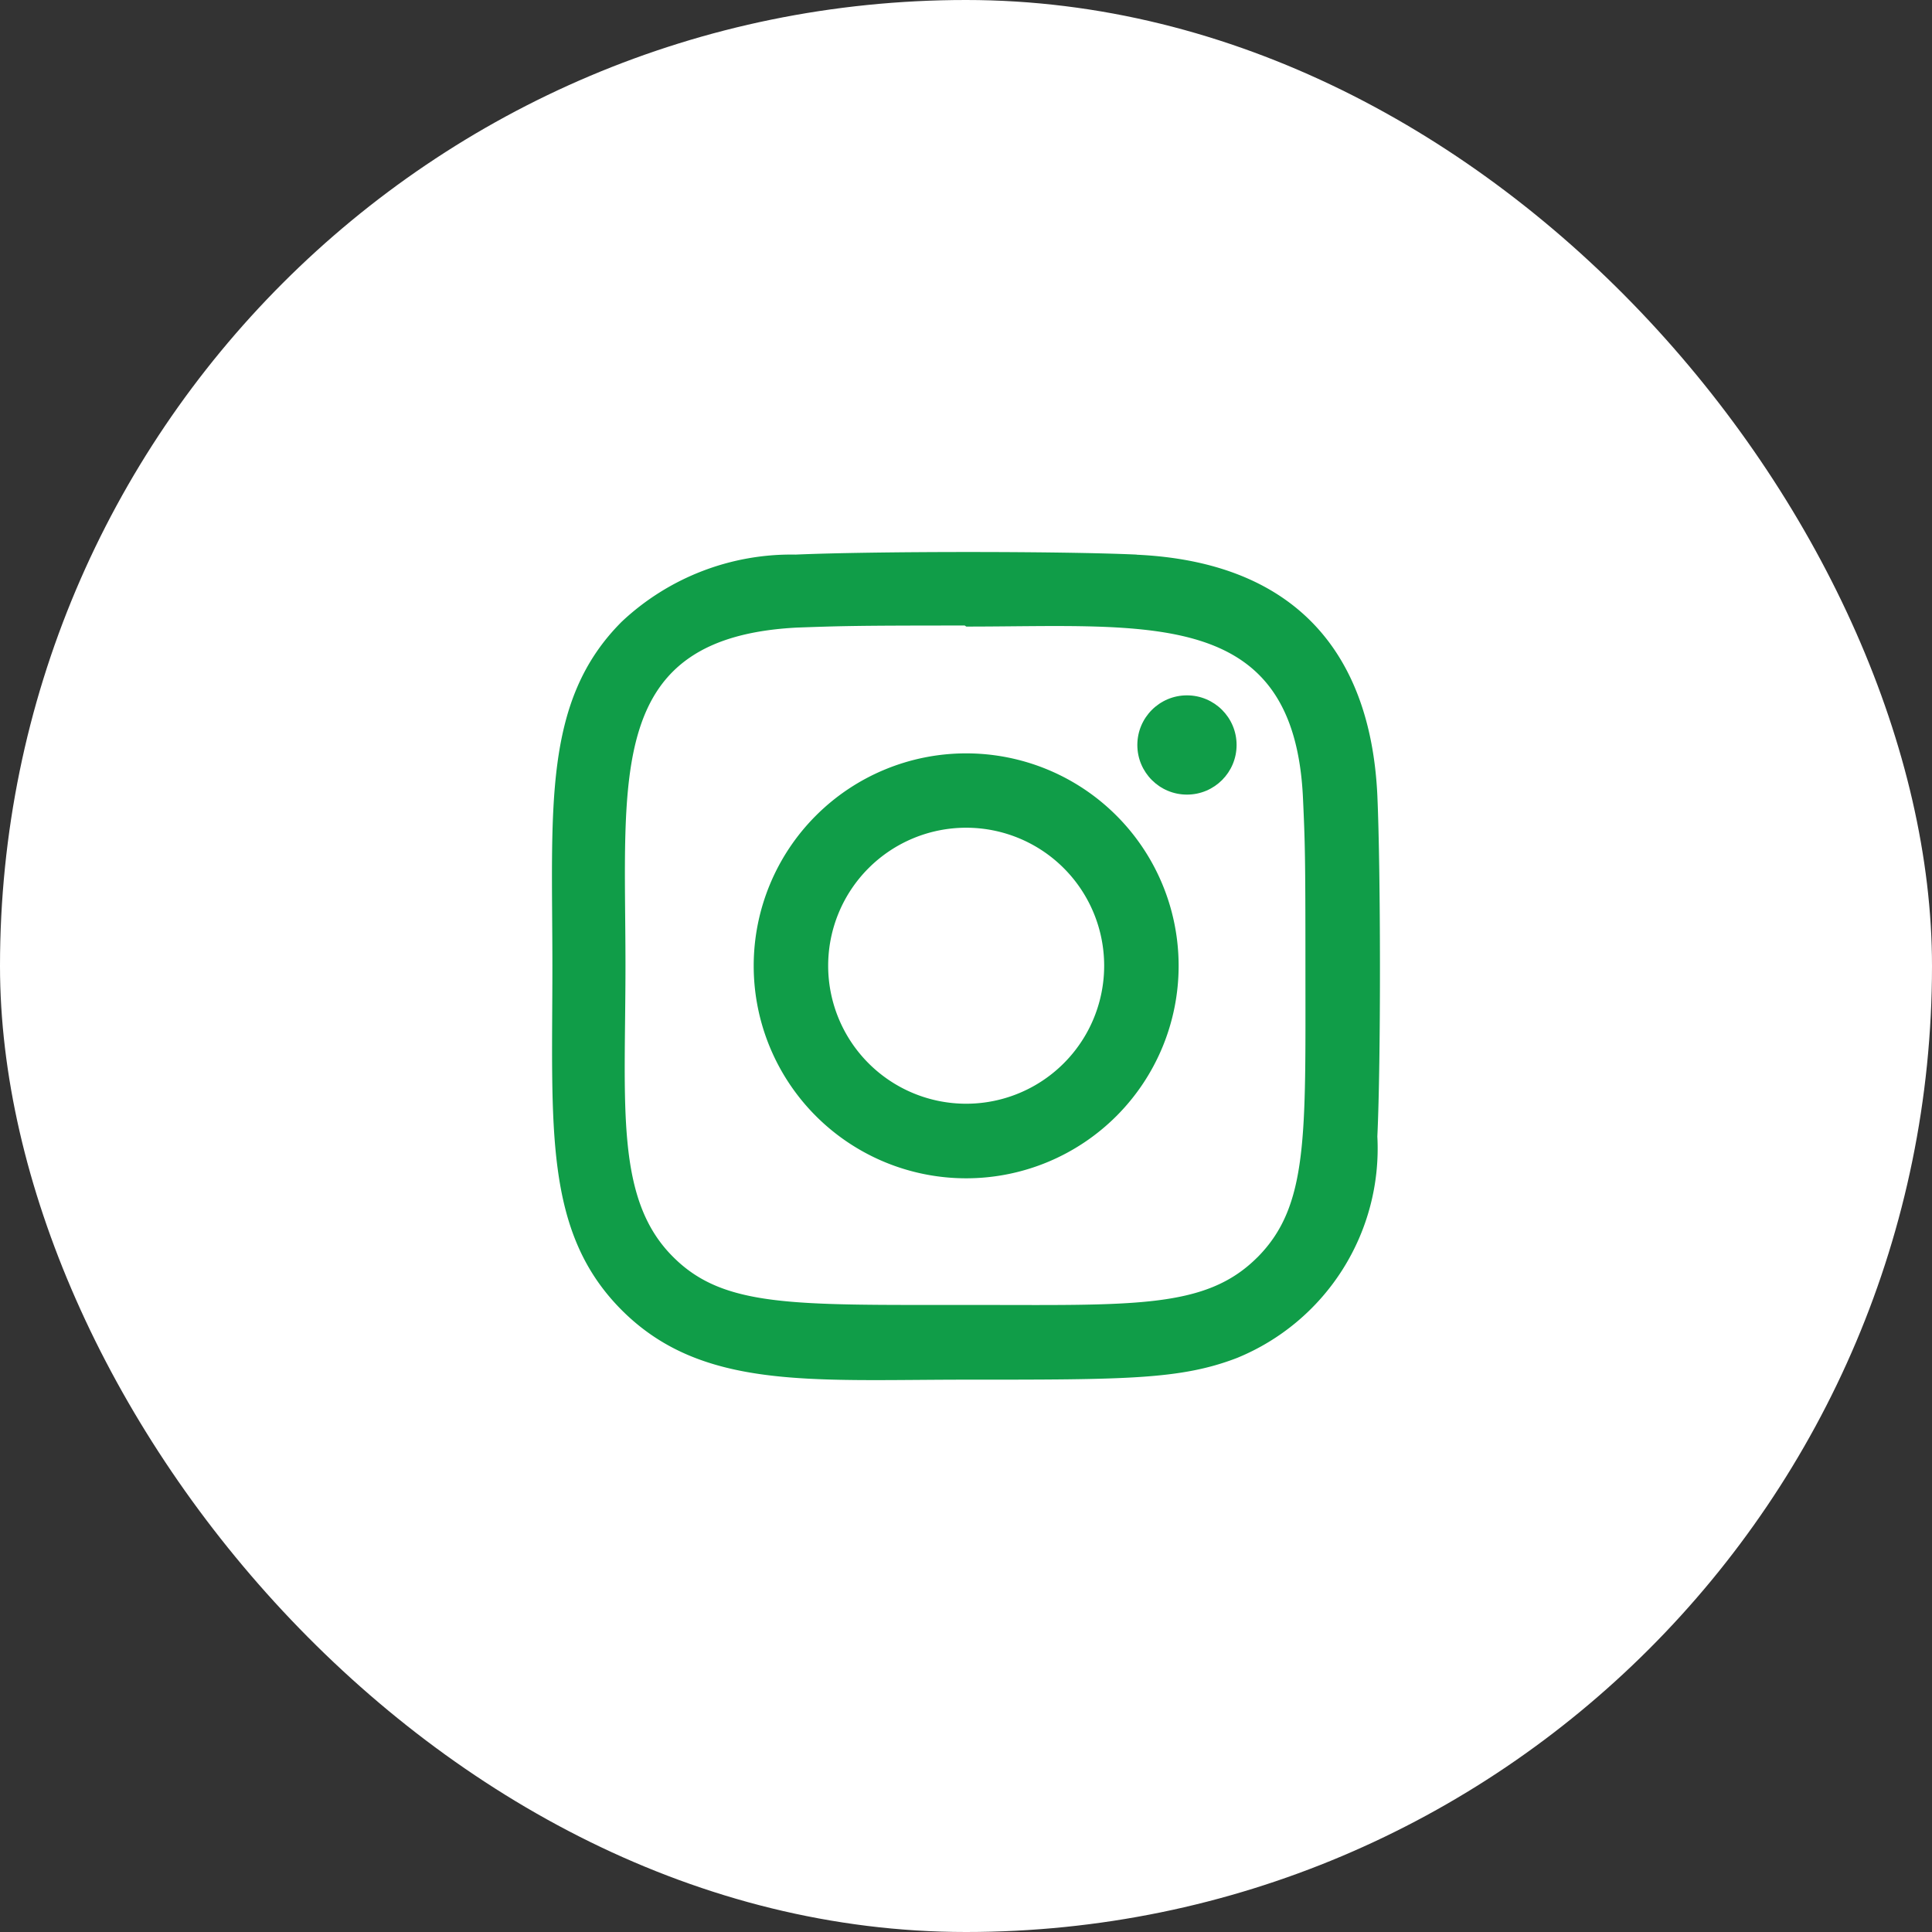
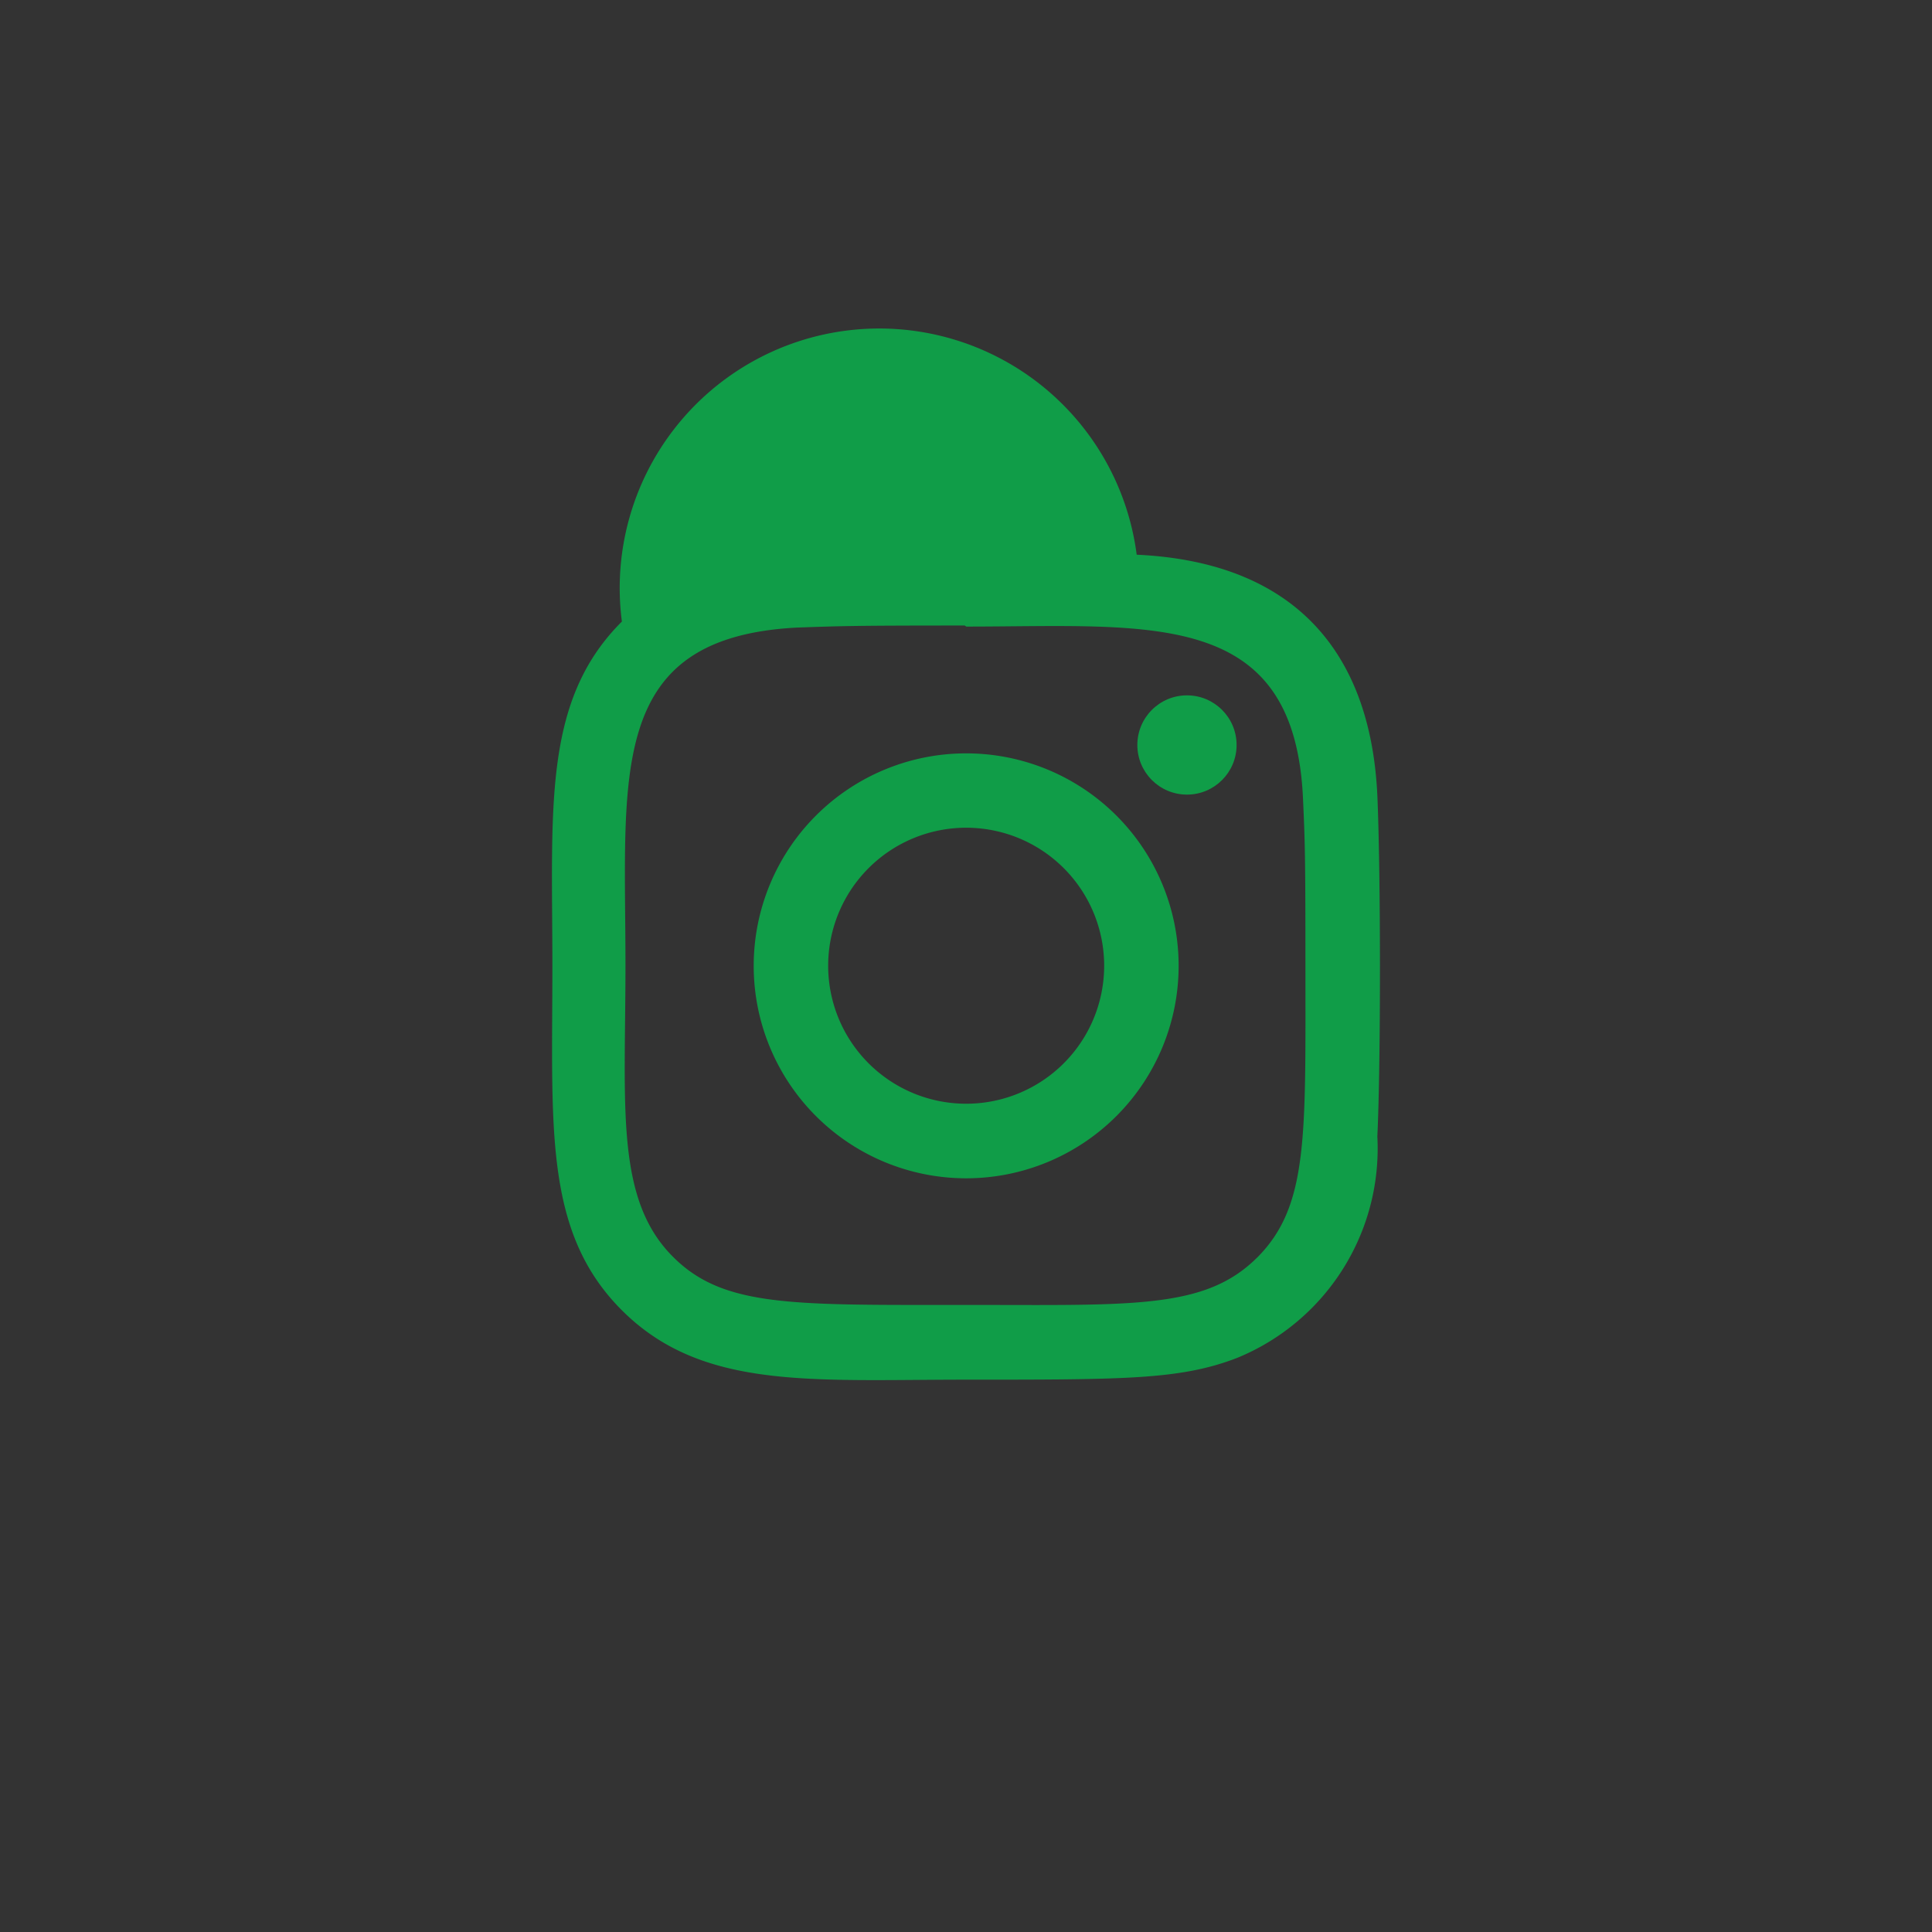
<svg xmlns="http://www.w3.org/2000/svg" height="35" width="35" viewBox="0 0 35 35">
  <rect x="0" y="0" width="35" height="35" fill="#333333" stroke="none" />
-   <rect id="Rectangle_2370" data-name="Rectangle 2370" width="35" height="35" rx="17.5" fill="#ffffff" />
  <g id="instagram" transform="translate(10 9.999)">
    <path id="Path_1564" data-name="Path 1564" d="M9.695,5.838a3.849,3.849,0,1,0,3.849,3.849A3.848,3.848,0,0,0,9.695,5.838Zm0,6.347a2.5,2.5,0,1,1,2.5-2.5A2.5,2.5,0,0,1,9.695,12.185Z" transform="translate(-2.192 -2.189)" fill="#109d48" />
-     <path id="Path_1565" data-name="Path 1565" d="M10.592.048c-1.38-.064-4.8-.061-6.179,0A4.482,4.482,0,0,0,1.266,1.261C-.177,2.7.007,4.647.007,7.5c0,2.917-.162,4.816,1.258,6.237,1.448,1.447,3.42,1.258,6.237,1.258,2.89,0,3.887,0,4.909-.394a4.1,4.1,0,0,0,2.541-4.012c.065-1.381.061-4.8,0-6.179-.124-2.633-1.537-4.23-4.36-4.36ZM12.777,12.78c-.946.946-2.257.861-5.292.861-3.125,0-4.378.046-5.292-.871-1.053-1.048-.862-2.731-.862-5.283,0-3.453-.354-5.94,3.111-6.117.8-.028,1.031-.037,3.035-.037l.028.019c3.331,0,5.944-.349,6.1,3.116.036.791.044,1.028.044,3.029,0,3.089.058,4.349-.871,5.283Z" transform="translate(0 0)" fill="#109d48" />
+     <path id="Path_1565" data-name="Path 1565" d="M10.592.048A4.482,4.482,0,0,0,1.266,1.261C-.177,2.7.007,4.647.007,7.5c0,2.917-.162,4.816,1.258,6.237,1.448,1.447,3.42,1.258,6.237,1.258,2.89,0,3.887,0,4.909-.394a4.1,4.1,0,0,0,2.541-4.012c.065-1.381.061-4.8,0-6.179-.124-2.633-1.537-4.23-4.36-4.36ZM12.777,12.78c-.946.946-2.257.861-5.292.861-3.125,0-4.378.046-5.292-.871-1.053-1.048-.862-2.731-.862-5.283,0-3.453-.354-5.94,3.111-6.117.8-.028,1.031-.037,3.035-.037l.028.019c3.331,0,5.944-.349,6.1,3.116.036.791.044,1.028.044,3.029,0,3.089.058,4.349-.871,5.283Z" transform="translate(0 0)" fill="#109d48" />
    <circle id="Ellipse_56" data-name="Ellipse 56" cx="0.899" cy="0.899" r="0.899" transform="translate(10.604 2.598)" fill="#109d48" />
  </g>
</svg>